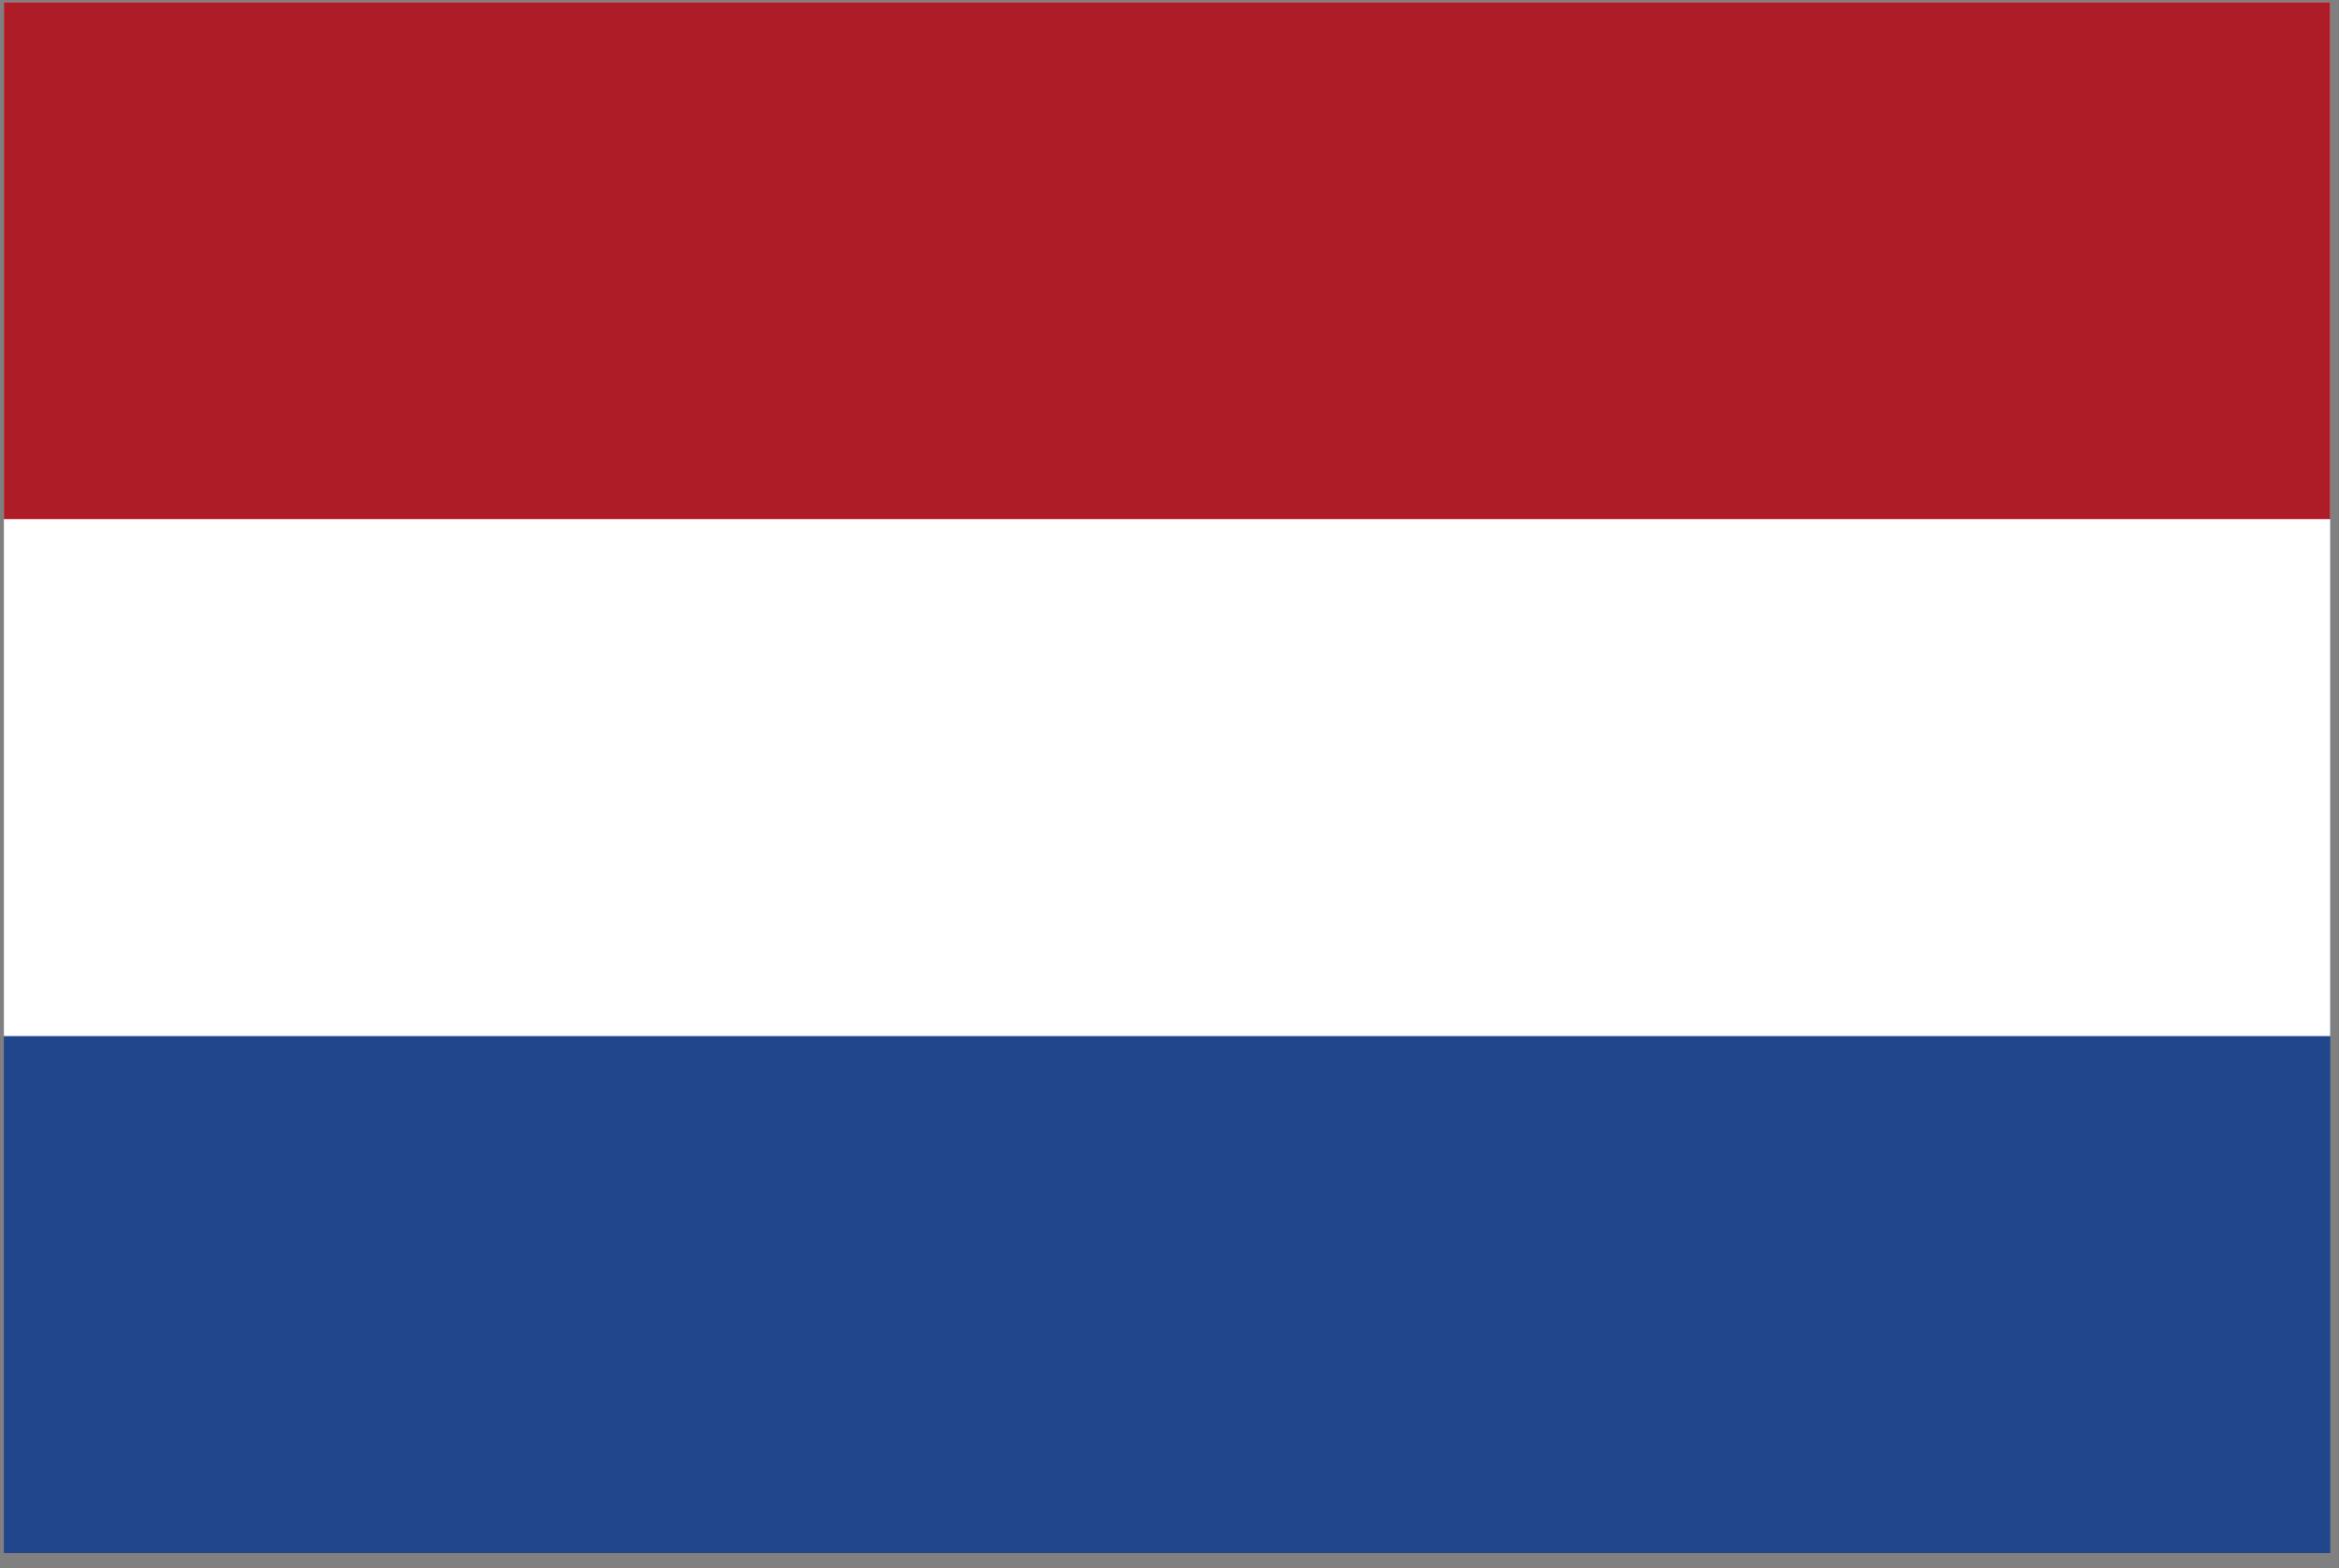
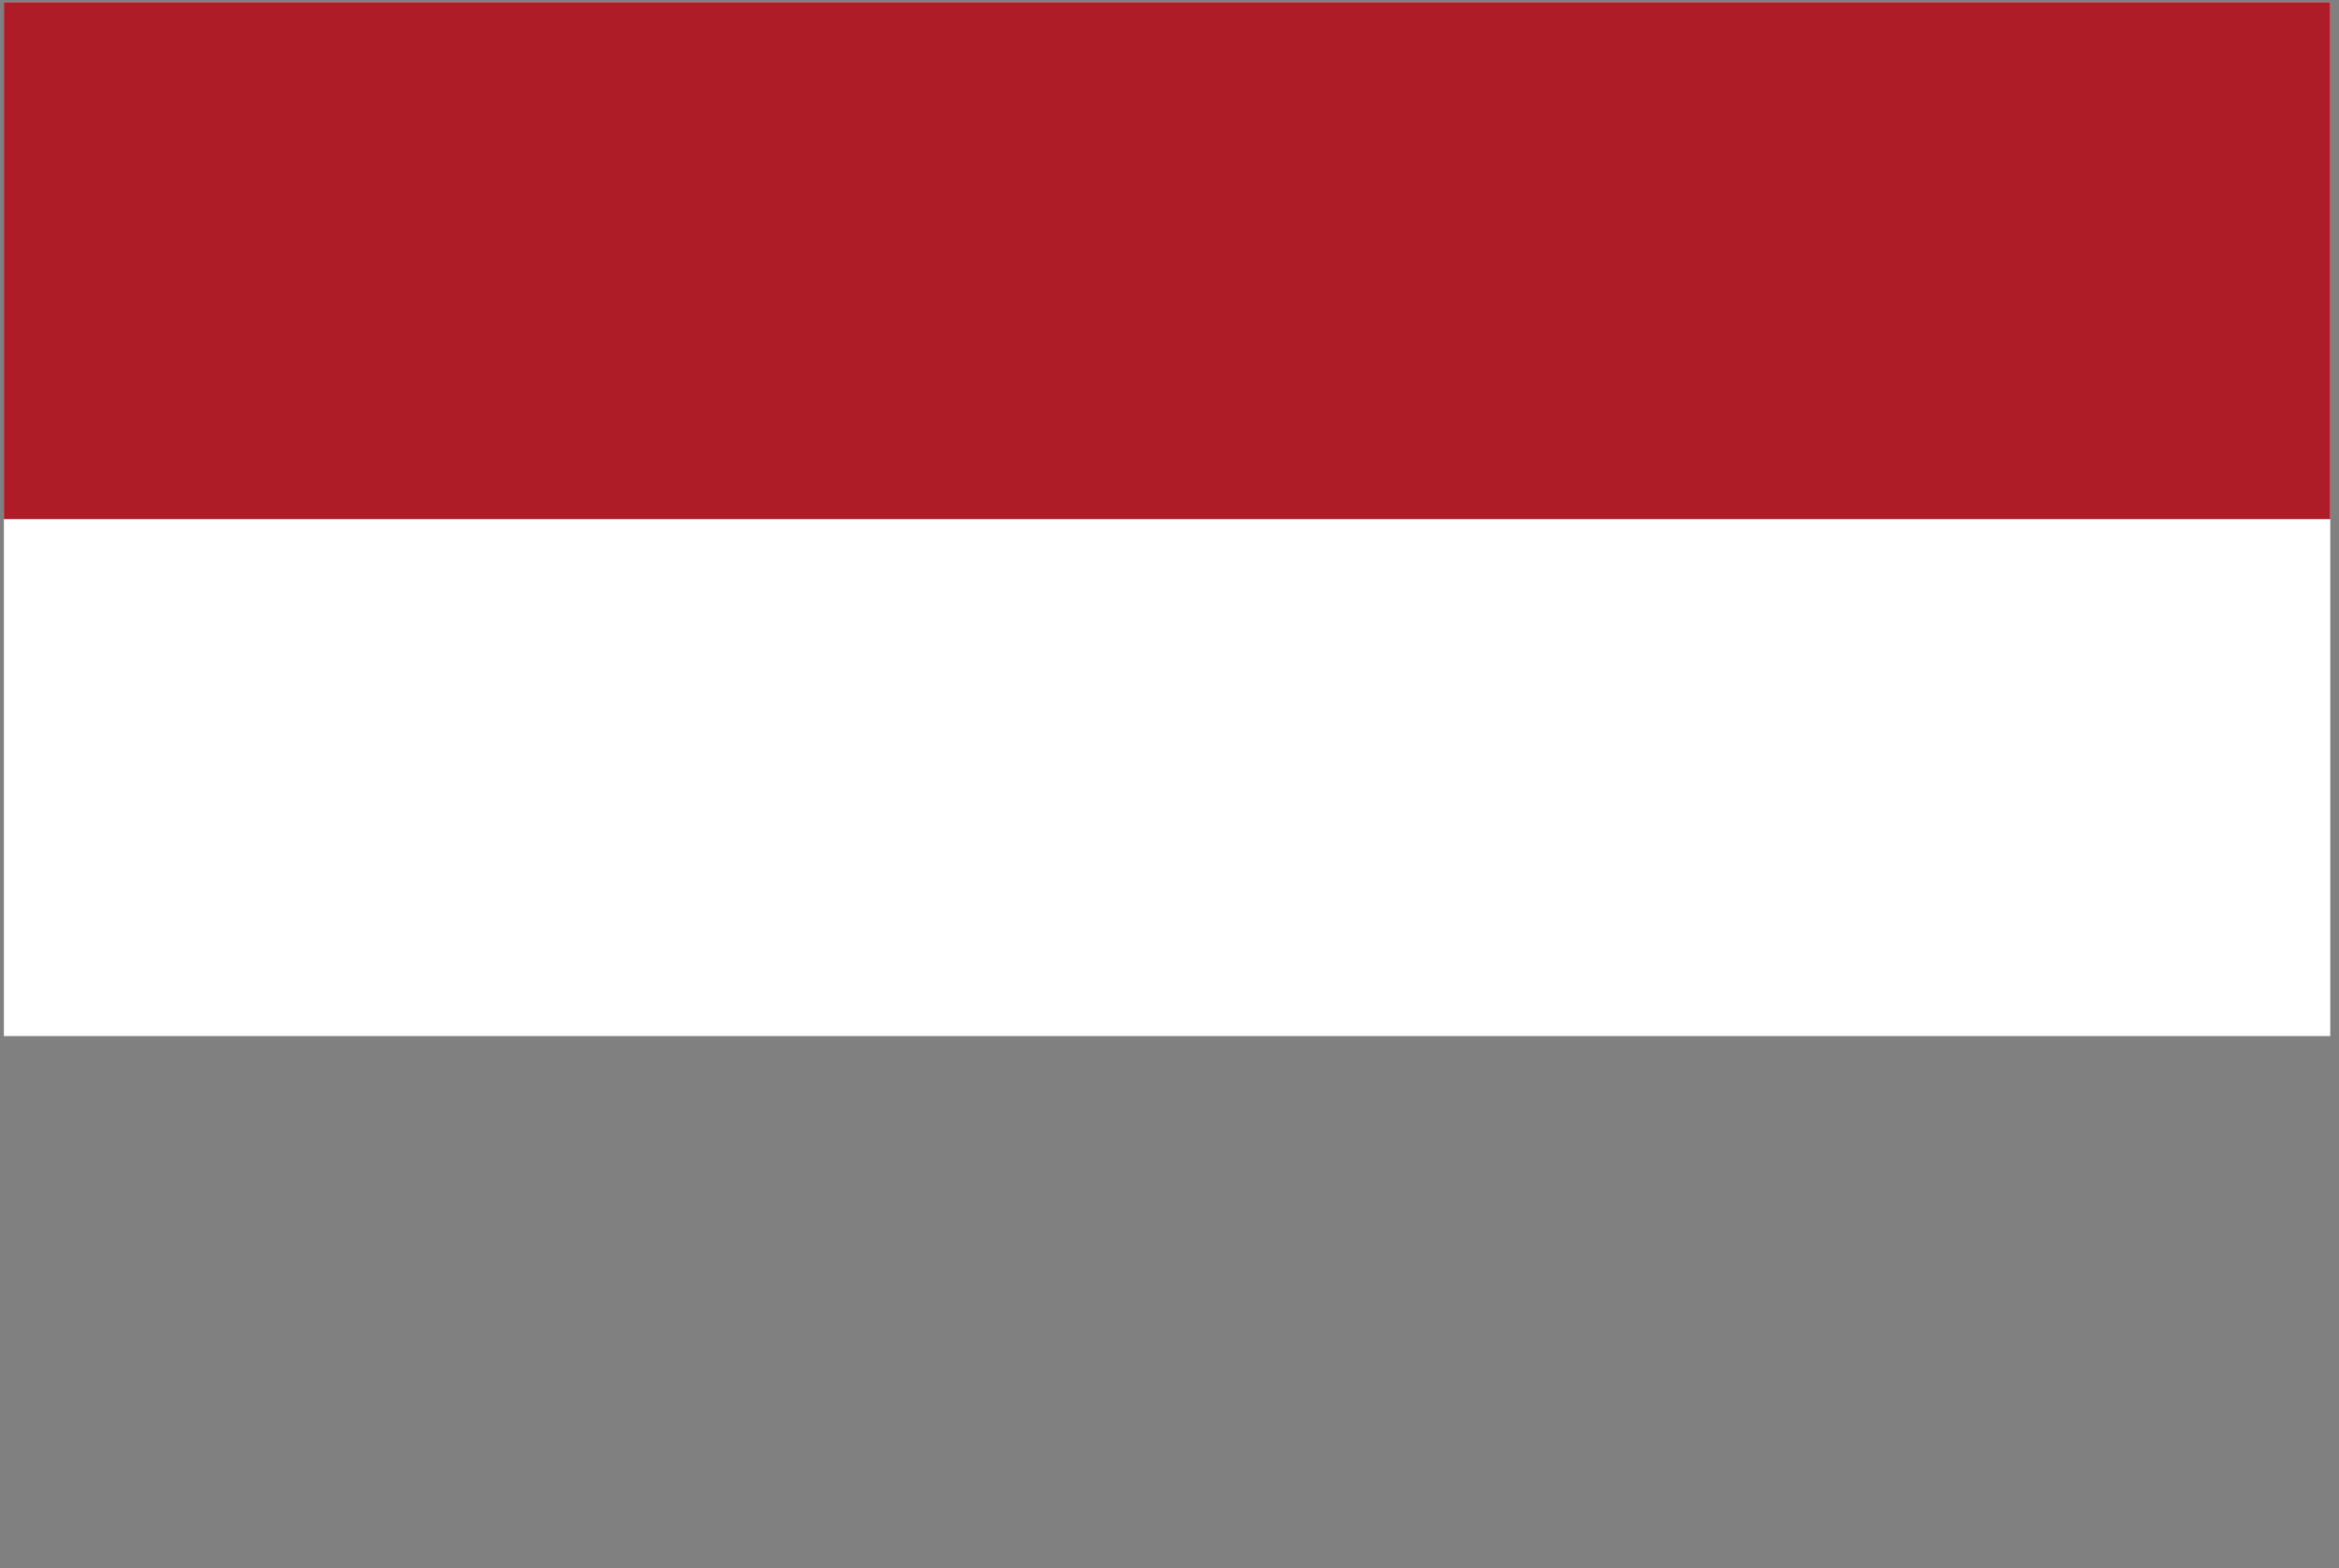
<svg xmlns="http://www.w3.org/2000/svg" width="85" height="57" viewBox="0 0 85 57" fill="none">
  <rect x="0" y="0" width="85" height="57" fill="#808080" stroke="none" />
  <g clip-path="url(#clip0_1923_26983)">
-     <path d="M84.682 0.079H0.141V56.44H84.682V0.079Z" fill="#21468B" />
    <path d="M84.682 0.079H0.141V37.653H84.682V0.079Z" fill="white" />
    <path d="M84.682 0.079H0.141V18.866H84.682V0.079Z" fill="#AE1C28" />
  </g>
  <defs>
    <clipPath id="clip0_1923_26983">
      <rect width="84.541" height="56.361" fill="white" transform="translate(0.141 0.08)" />
    </clipPath>
  </defs>
</svg>